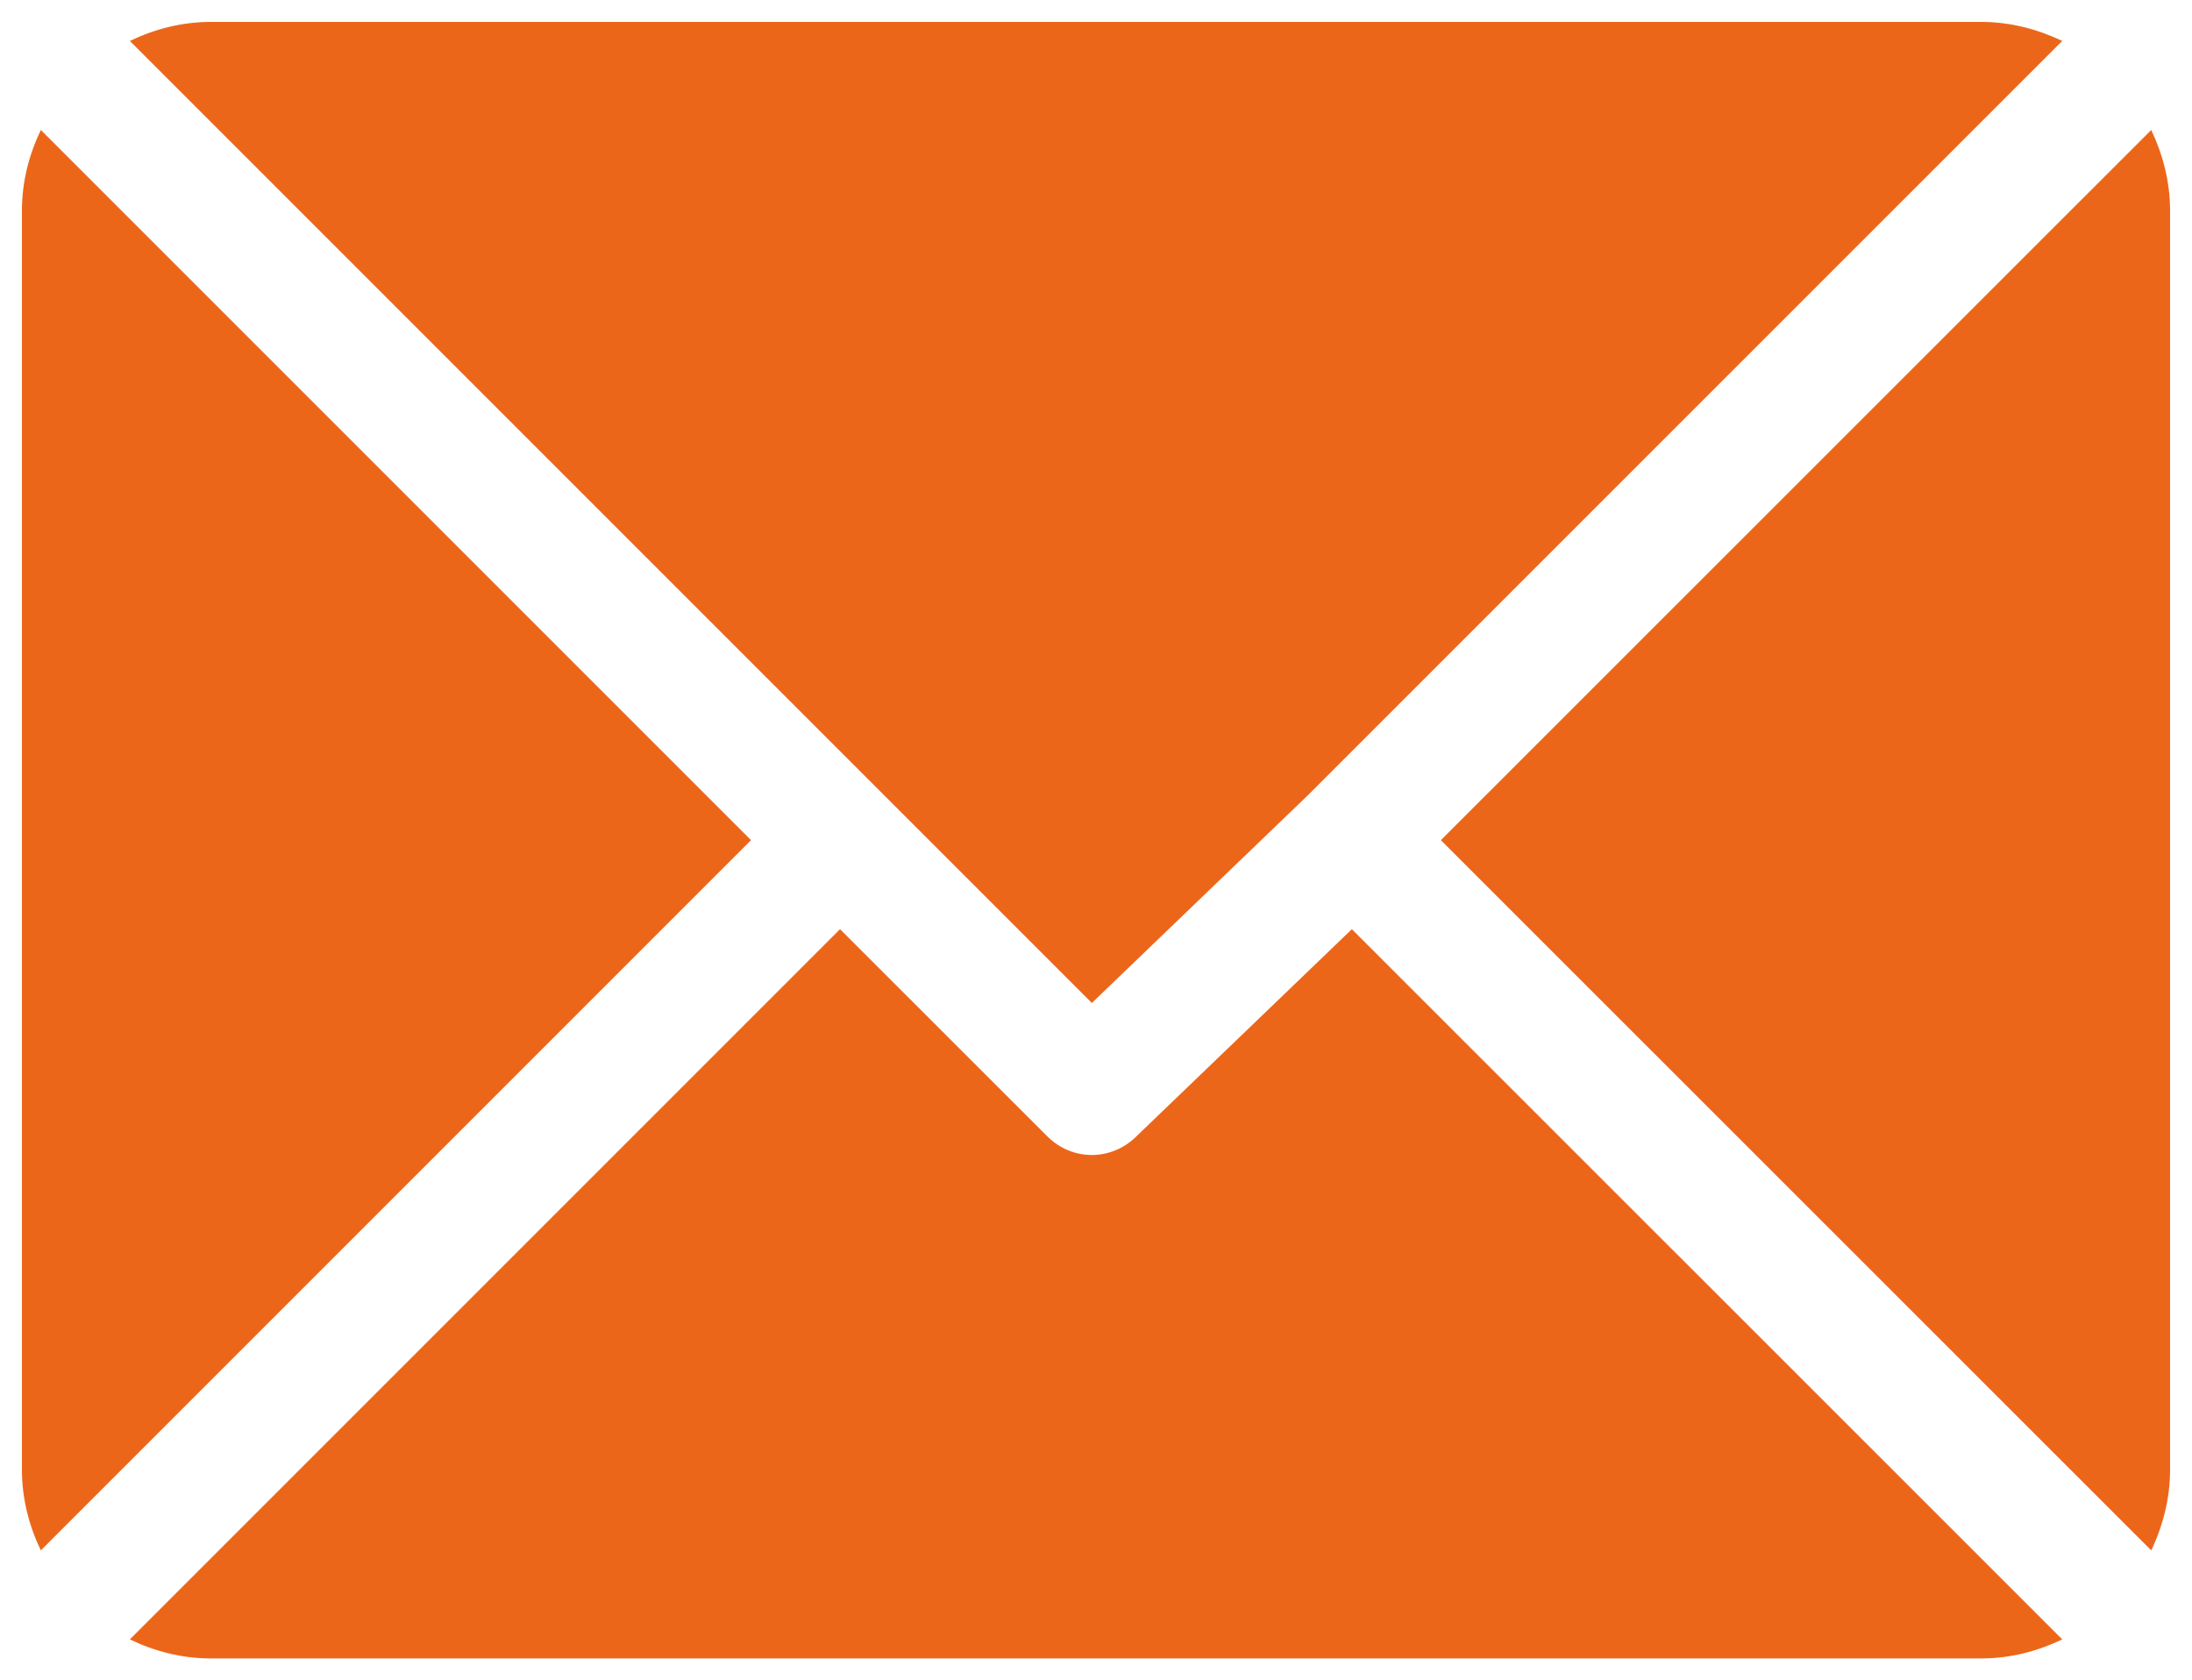
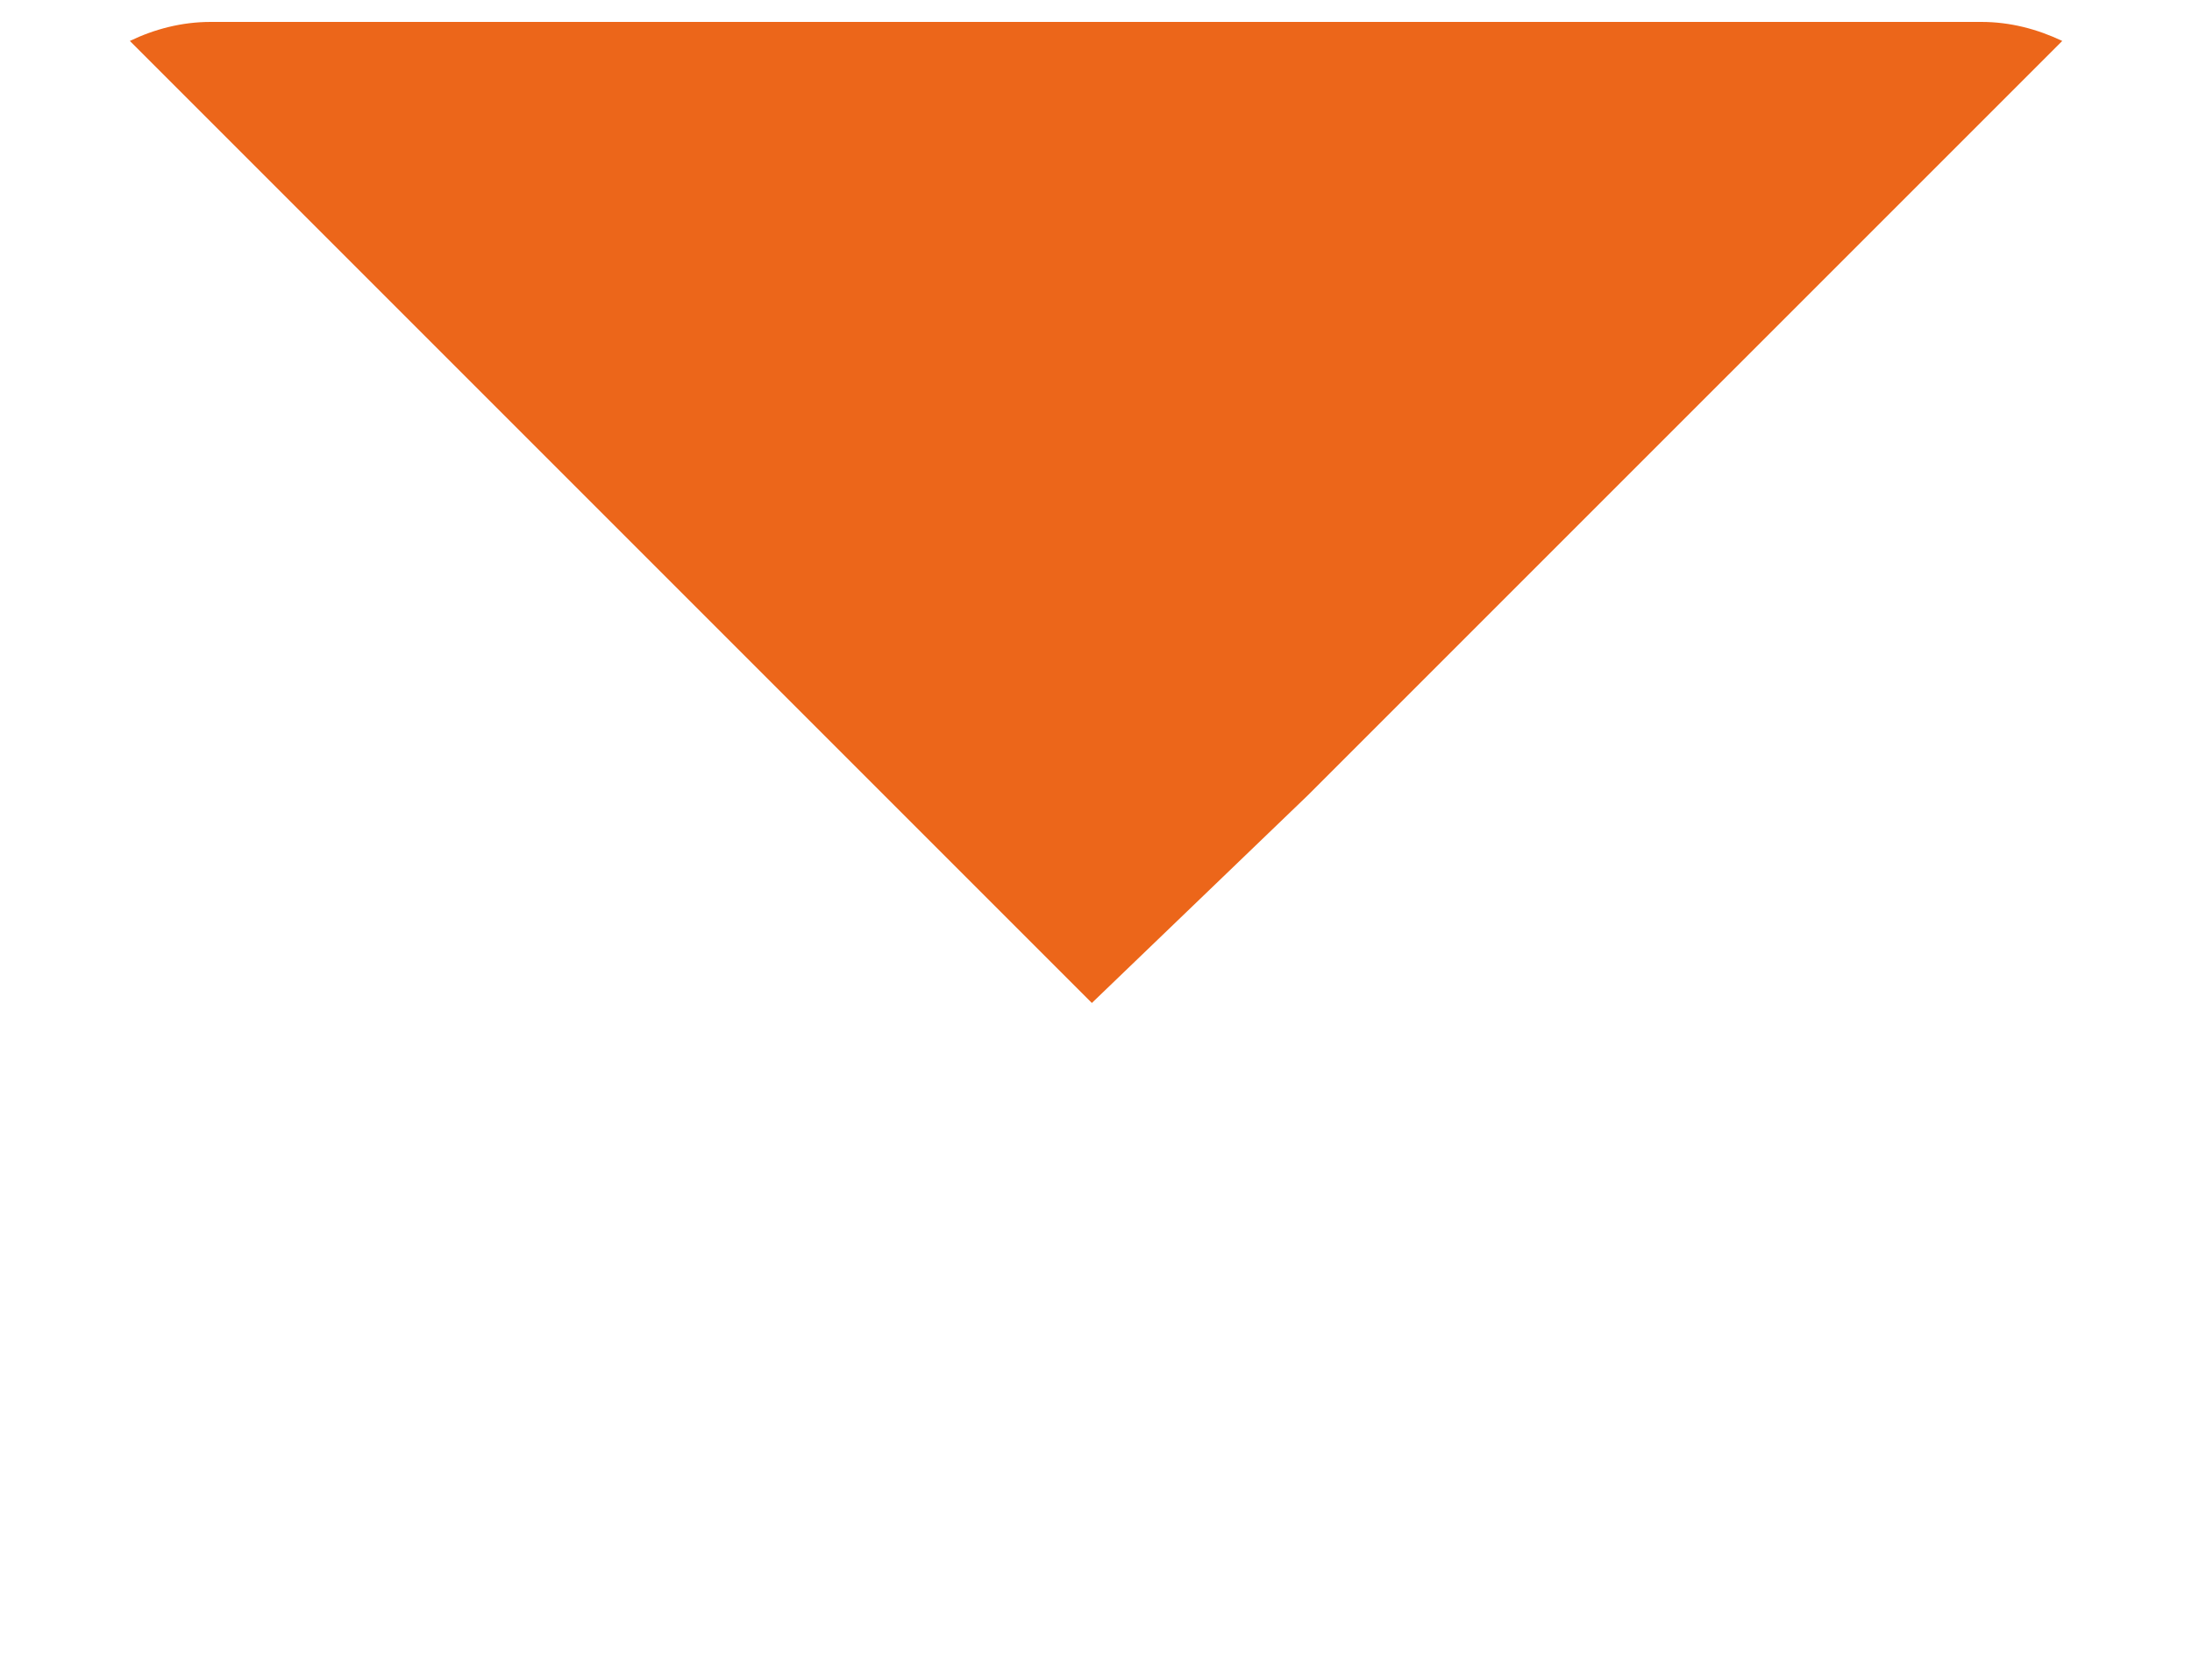
<svg xmlns="http://www.w3.org/2000/svg" version="1.1" id="圖層_1" x="0px" y="0px" width="500px" height="383.278px" viewBox="0 0 500 383.278" style="enable-background:new 0 0 500 383.278;" xml:space="preserve">
  <g>
    <g>
      <g>
        <g>
          <path style="fill:#EC661A;" d="M451.934,5H48.066C41.436,5,35.238,6.64,29.62,9.34l219.434,219.435l49.18-47.288l0,0l0,0      L470.404,9.34C464.762,6.664,458.589,5,451.934,5z" />
        </g>
      </g>
    </g>
    <g>
      <g>
        <g>
-           <path style="fill:#EC661A;" d="M490.708,29.644L328.665,191.639l162.043,161.996c2.652-5.596,4.292-11.816,4.292-18.424V48.091      C495,41.46,493.36,35.263,490.708,29.644z" />
-         </g>
+           </g>
      </g>
    </g>
    <g>
      <g>
        <g>
-           <path style="fill:#EC661A;" d="M9.316,29.644C6.615,35.263,5,41.46,5,48.091v287.12c0,6.607,1.616,12.828,4.316,18.424      l161.995-161.996L9.316,29.644z" />
-         </g>
+           </g>
      </g>
    </g>
    <g>
      <g>
        <g>
-           <path style="fill:#EC661A;" d="M308.361,211.944l-49.155,47.261c-2.822,2.799-6.488,4.244-10.152,4.244      c-3.69,0-7.355-1.445-10.152-4.244l-47.287-47.261L29.62,373.938c5.594,2.701,11.815,4.342,18.446,4.342h403.867      c6.606,0,12.828-1.641,18.471-4.342L308.361,211.944z" />
-         </g>
+           </g>
      </g>
    </g>
  </g>
</svg>